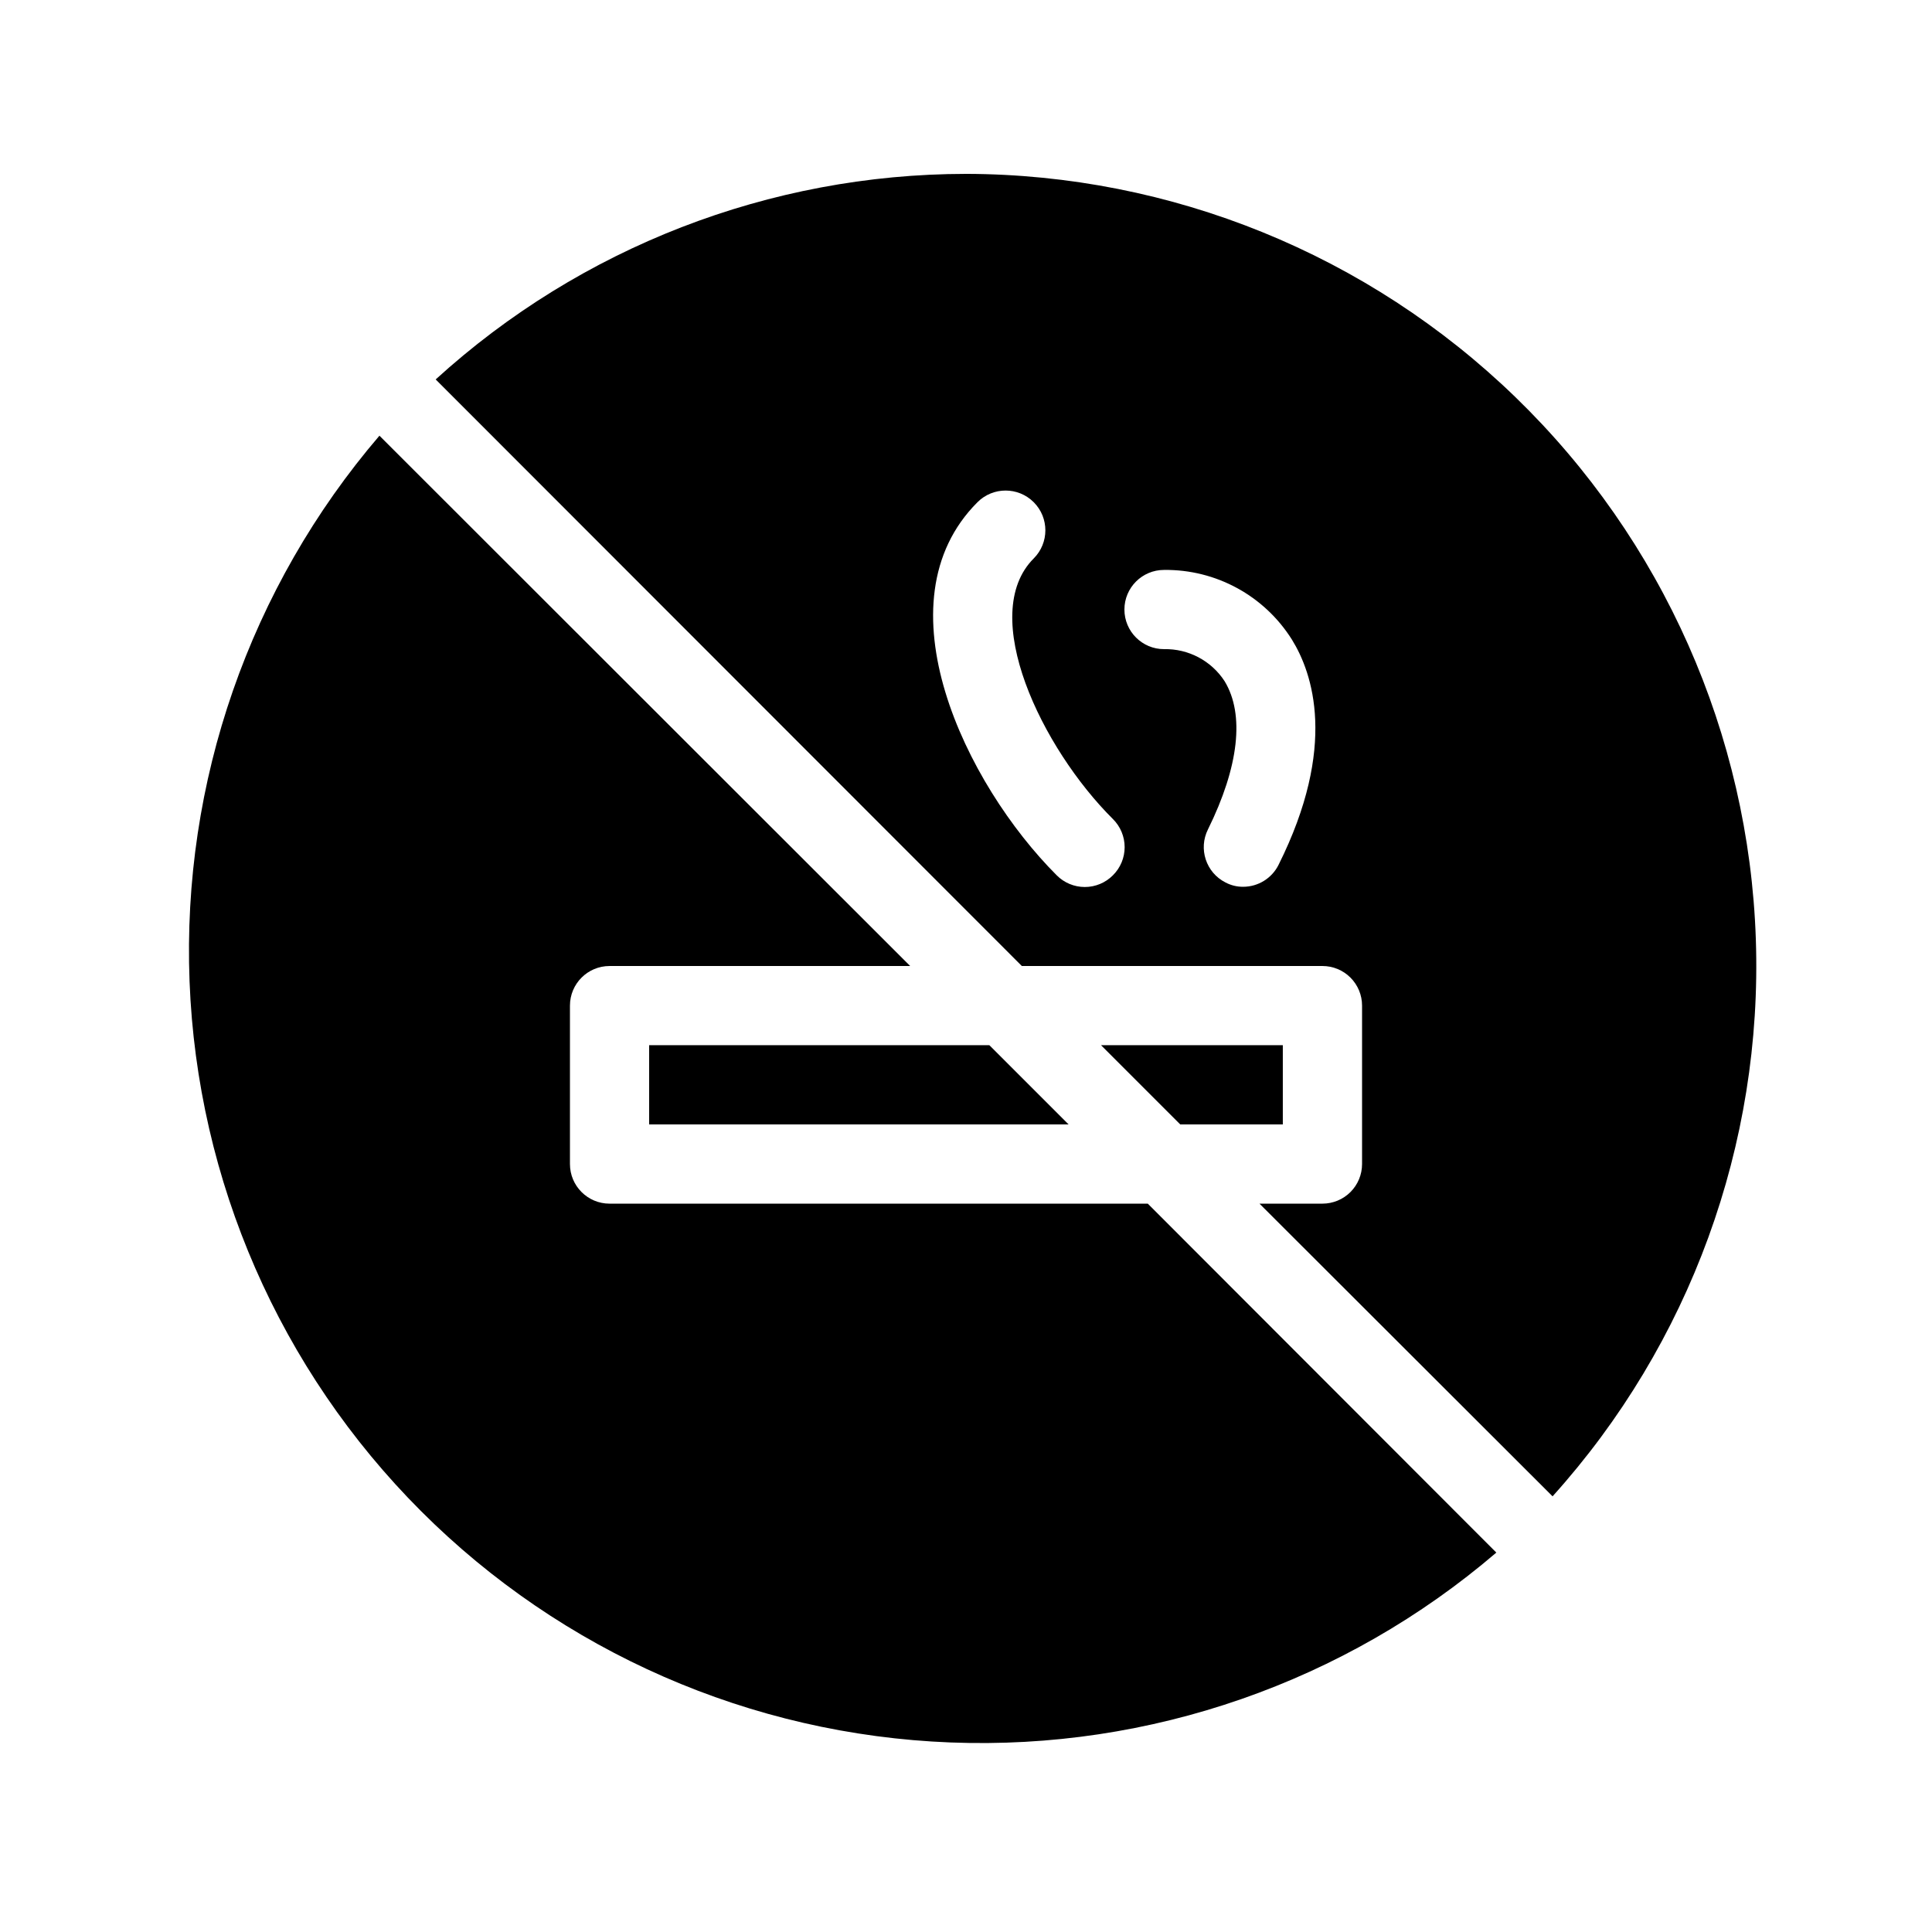
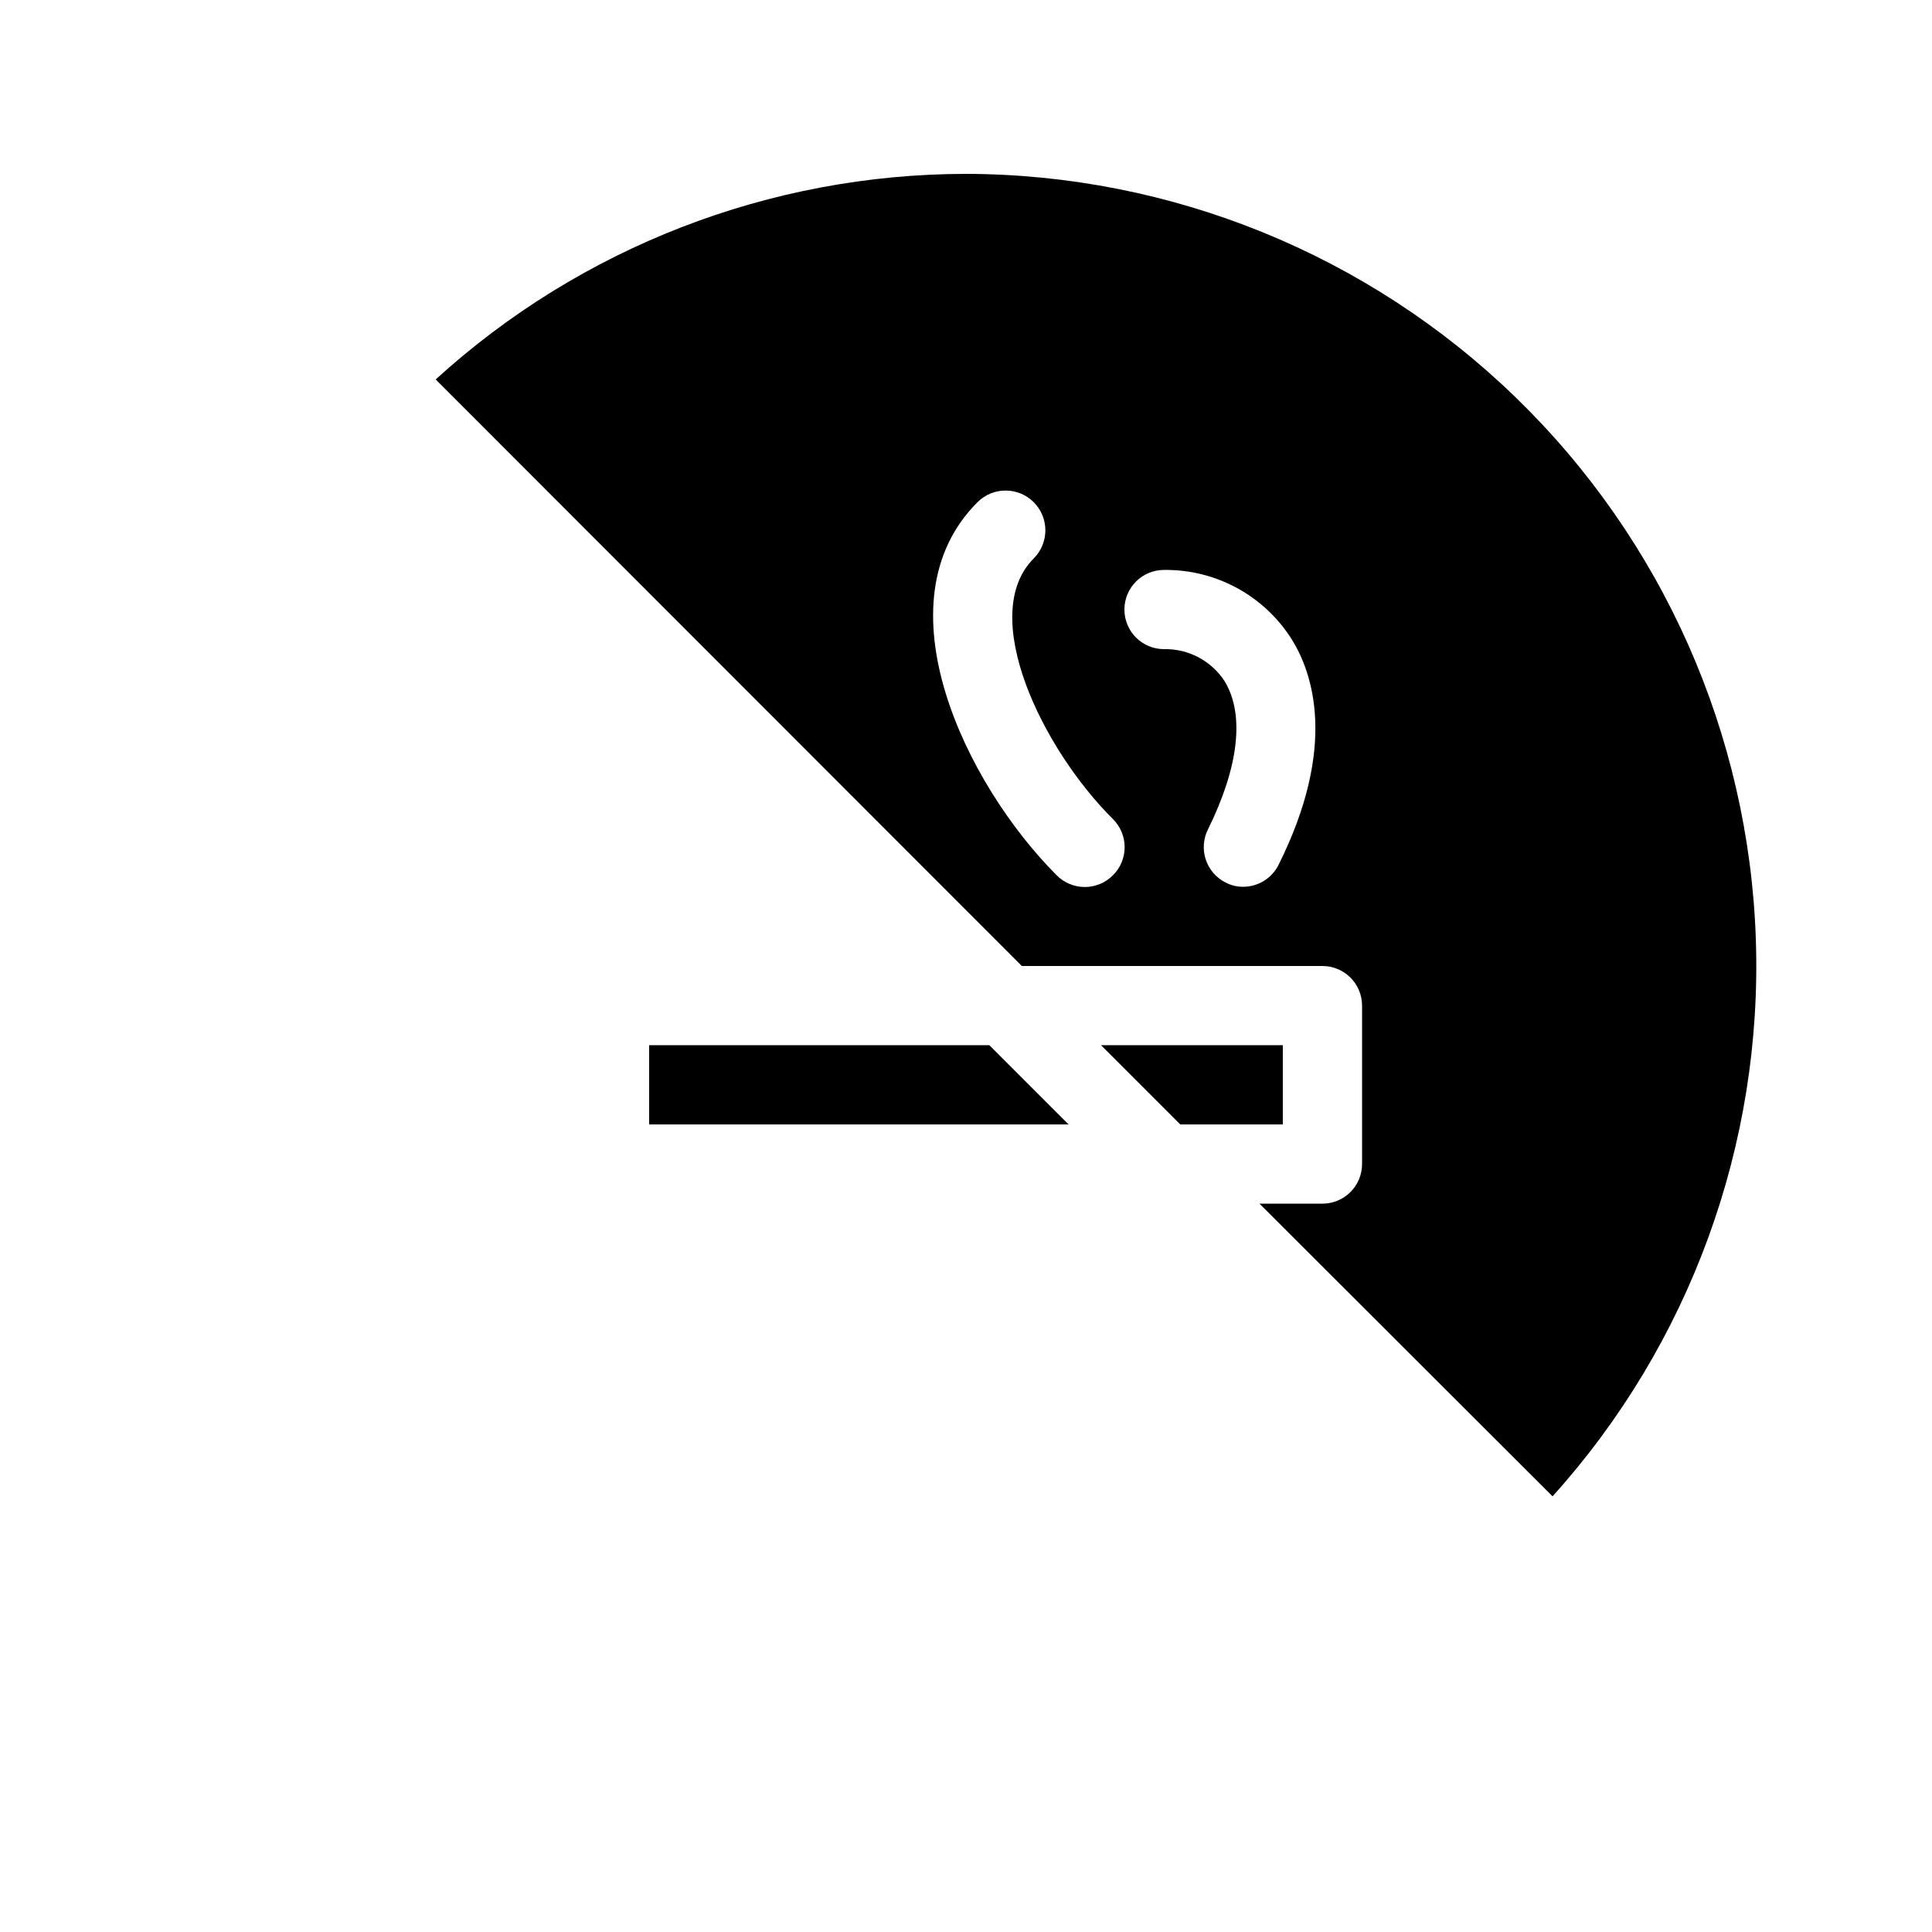
<svg xmlns="http://www.w3.org/2000/svg" fill="#000000" width="800px" height="800px" version="1.1" viewBox="144 144 512 512">
  <g>
-     <path d="m427.18 441.98-20.992-20.992h-90.16v20.992z" />
-     <path d="m305.54 462.98c-5.797 0-10.496-4.699-10.496-10.496v-41.984c0-5.797 4.699-10.496 10.496-10.496h79.664l-140.65-140.54c-34.391 40.156-52.359 91.812-50.32 144.64 2.043 52.832 23.945 102.95 61.328 140.34 37.387 37.387 87.504 59.285 140.34 61.328 52.832 2.039 104.49-15.93 144.64-50.32l-92.363-92.469z" />
+     <path d="m427.18 441.98-20.992-20.992h-90.16v20.992" />
    <path d="m483.96 441.98v-20.992h-48.176l20.992 20.992z" />
    <path d="m400 190.08c-51.996 0.043-102.11 19.465-140.54 54.473l155.34 155.45h79.664c2.785 0 5.457 1.105 7.422 3.074 1.969 1.969 3.074 4.637 3.074 7.422v41.984c0 2.781-1.105 5.453-3.074 7.422-1.965 1.965-4.637 3.074-7.422 3.074h-16.688l77.672 77.566v-0.004c36.395-40.379 55.707-93.305 53.867-147.64-1.836-54.328-24.68-105.83-63.719-143.66-39.039-37.828-91.234-59.039-145.59-59.164zm38.941 185.88h-0.004c-1.969 1.988-4.652 3.106-7.449 3.106-2.801 0-5.484-1.117-7.453-3.106-24.141-24.141-47.547-72.316-20.992-98.871 4.113-4.117 10.789-4.117 14.902 0 4.117 4.117 4.117 10.789 0 14.906-14.906 14.906 2.098 50.277 20.992 69.062 1.988 1.969 3.106 4.652 3.106 7.453 0 2.797-1.117 5.481-3.106 7.449zm43.875-2.731-0.004 0.004c-1.777 3.527-5.391 5.762-9.34 5.773-1.648 0.02-3.273-0.379-4.727-1.156-5.144-2.621-7.207-8.902-4.617-14.062 8.188-16.582 9.762-30.438 4.41-39.254v-0.004c-3.523-5.422-9.598-8.637-16.059-8.5-5.797 0-10.496-4.699-10.496-10.496s4.699-10.496 10.496-10.496c13.746-0.168 26.59 6.828 33.898 18.473 5.461 8.816 12.176 28.234-3.566 59.723z" />
  </g>
</svg>